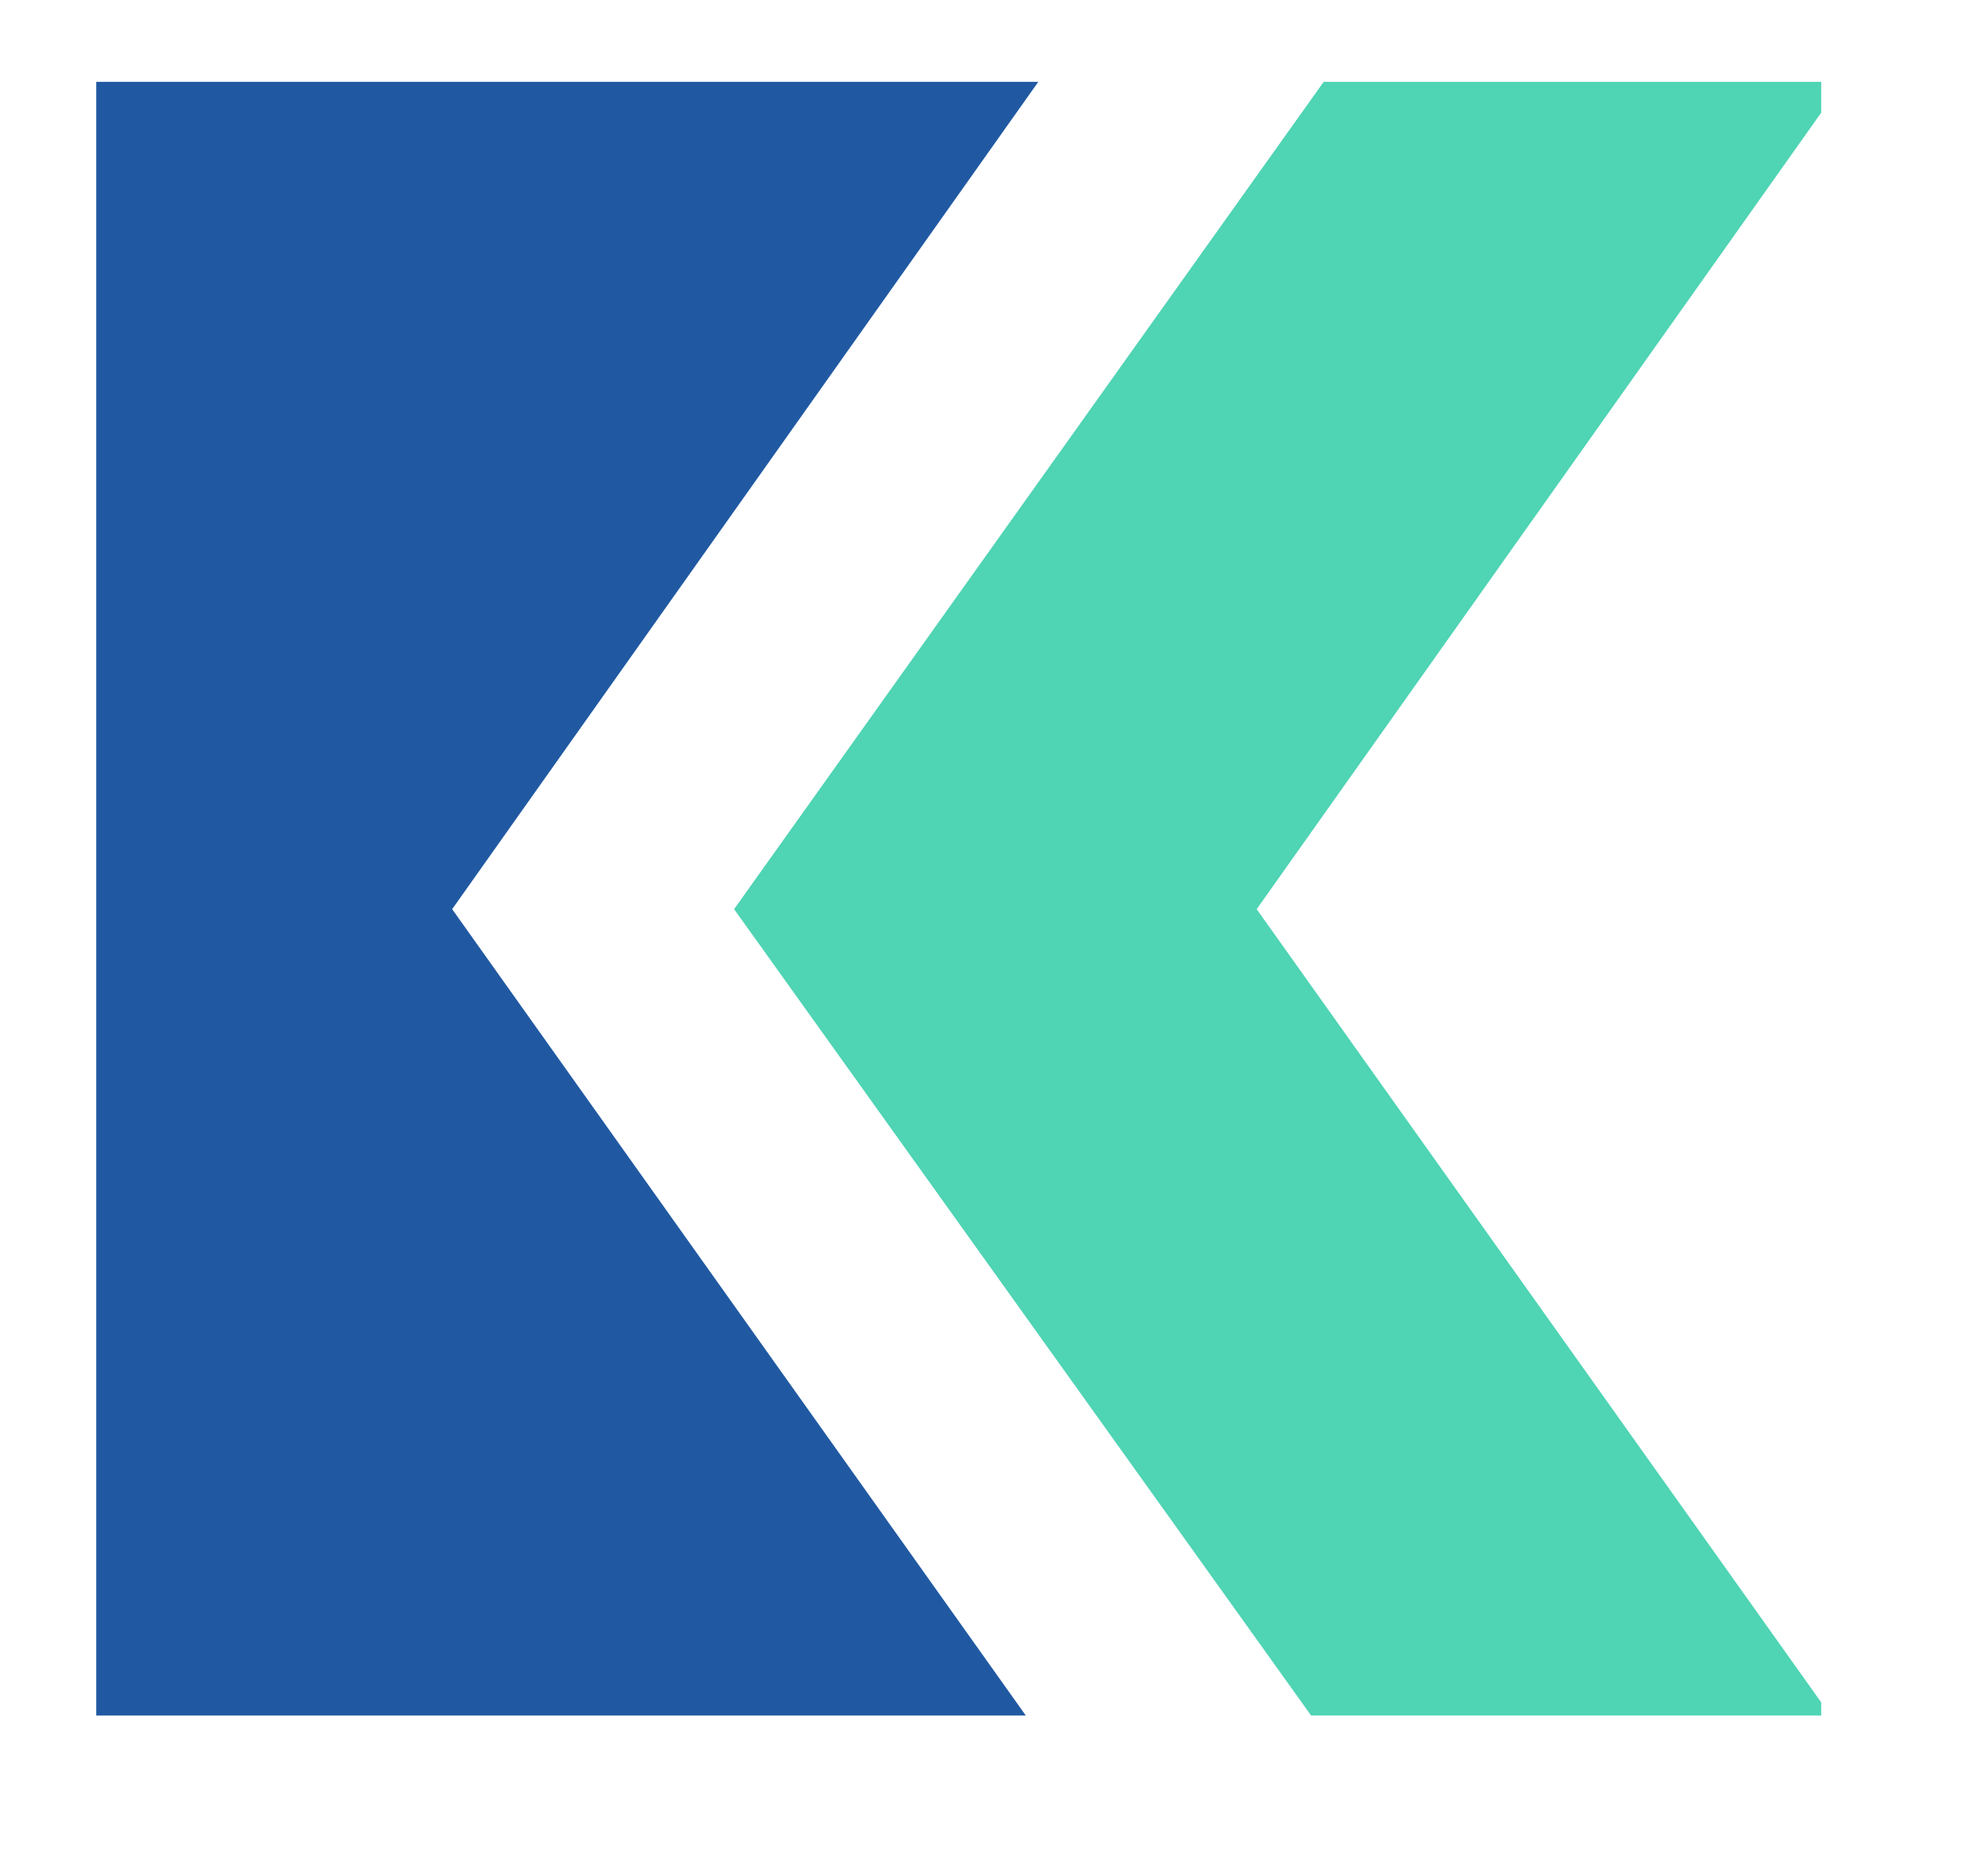
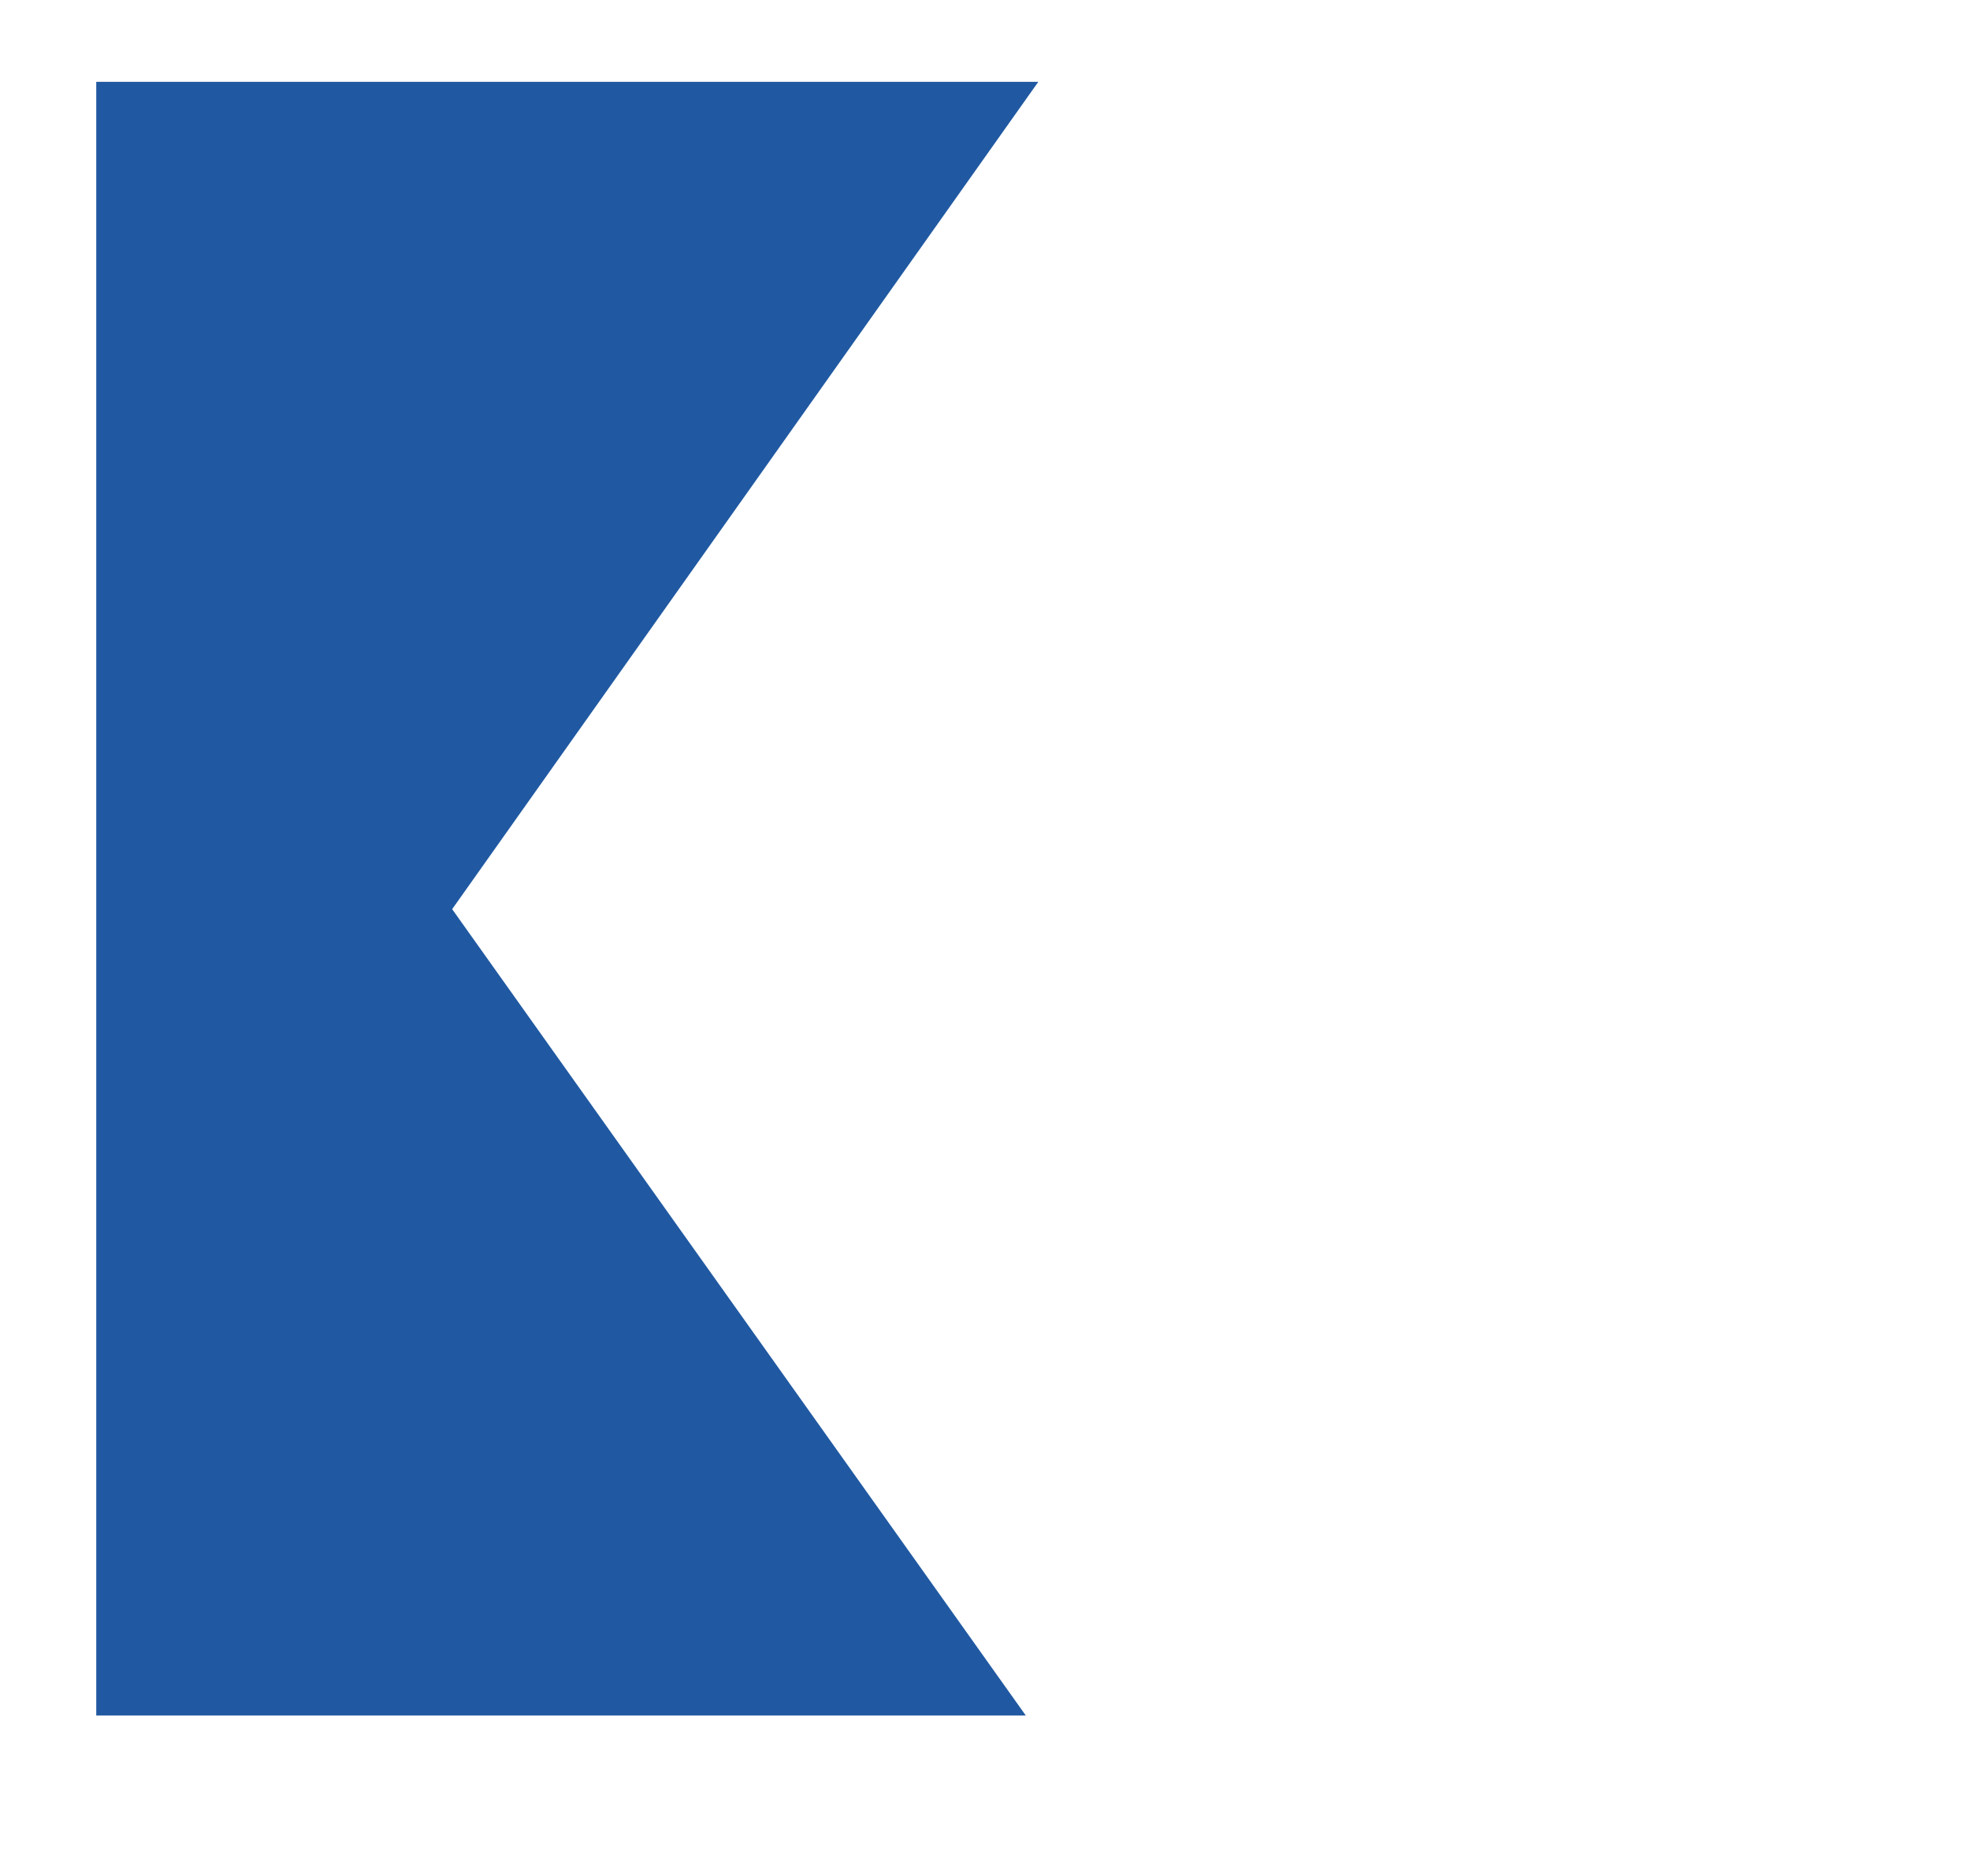
<svg xmlns="http://www.w3.org/2000/svg" width="42" zoomAndPan="magnify" viewBox="0 0 31.5 30" height="40" preserveAspectRatio="xMidYMid meet" version="1.0">
  <defs>
    <clipPath id="41f180e0cd">
-       <path d="M 11 1.309 L 29.121 1.309 L 29.121 27.434 L 11 27.434 Z M 11 1.309 " clip-rule="nonzero" />
-     </clipPath>
+       </clipPath>
    <clipPath id="a8534a0238">
      <path d="M 1.539 1.309 L 17 1.309 L 17 27.434 L 1.539 27.434 Z M 1.539 1.309 " clip-rule="nonzero" />
    </clipPath>
  </defs>
  <g clip-path="url(#41f180e0cd)">
    <path fill="#4fd4b4" d="M 11.738 14.539 L 21.168 27.719 L 29.473 27.719 L 20.094 14.539 L 29.473 1.305 L 21.168 1.305 Z M 11.738 14.539 " fill-opacity="1" fill-rule="evenodd" />
  </g>
  <g clip-path="url(#a8534a0238)">
    <path fill="#2059a2" d="M 16.605 27.719 L 7.23 14.539 L 16.605 1.305 L 1.539 1.305 L 1.539 27.719 Z M 16.605 27.719 " fill-opacity="1" fill-rule="evenodd" />
  </g>
</svg>